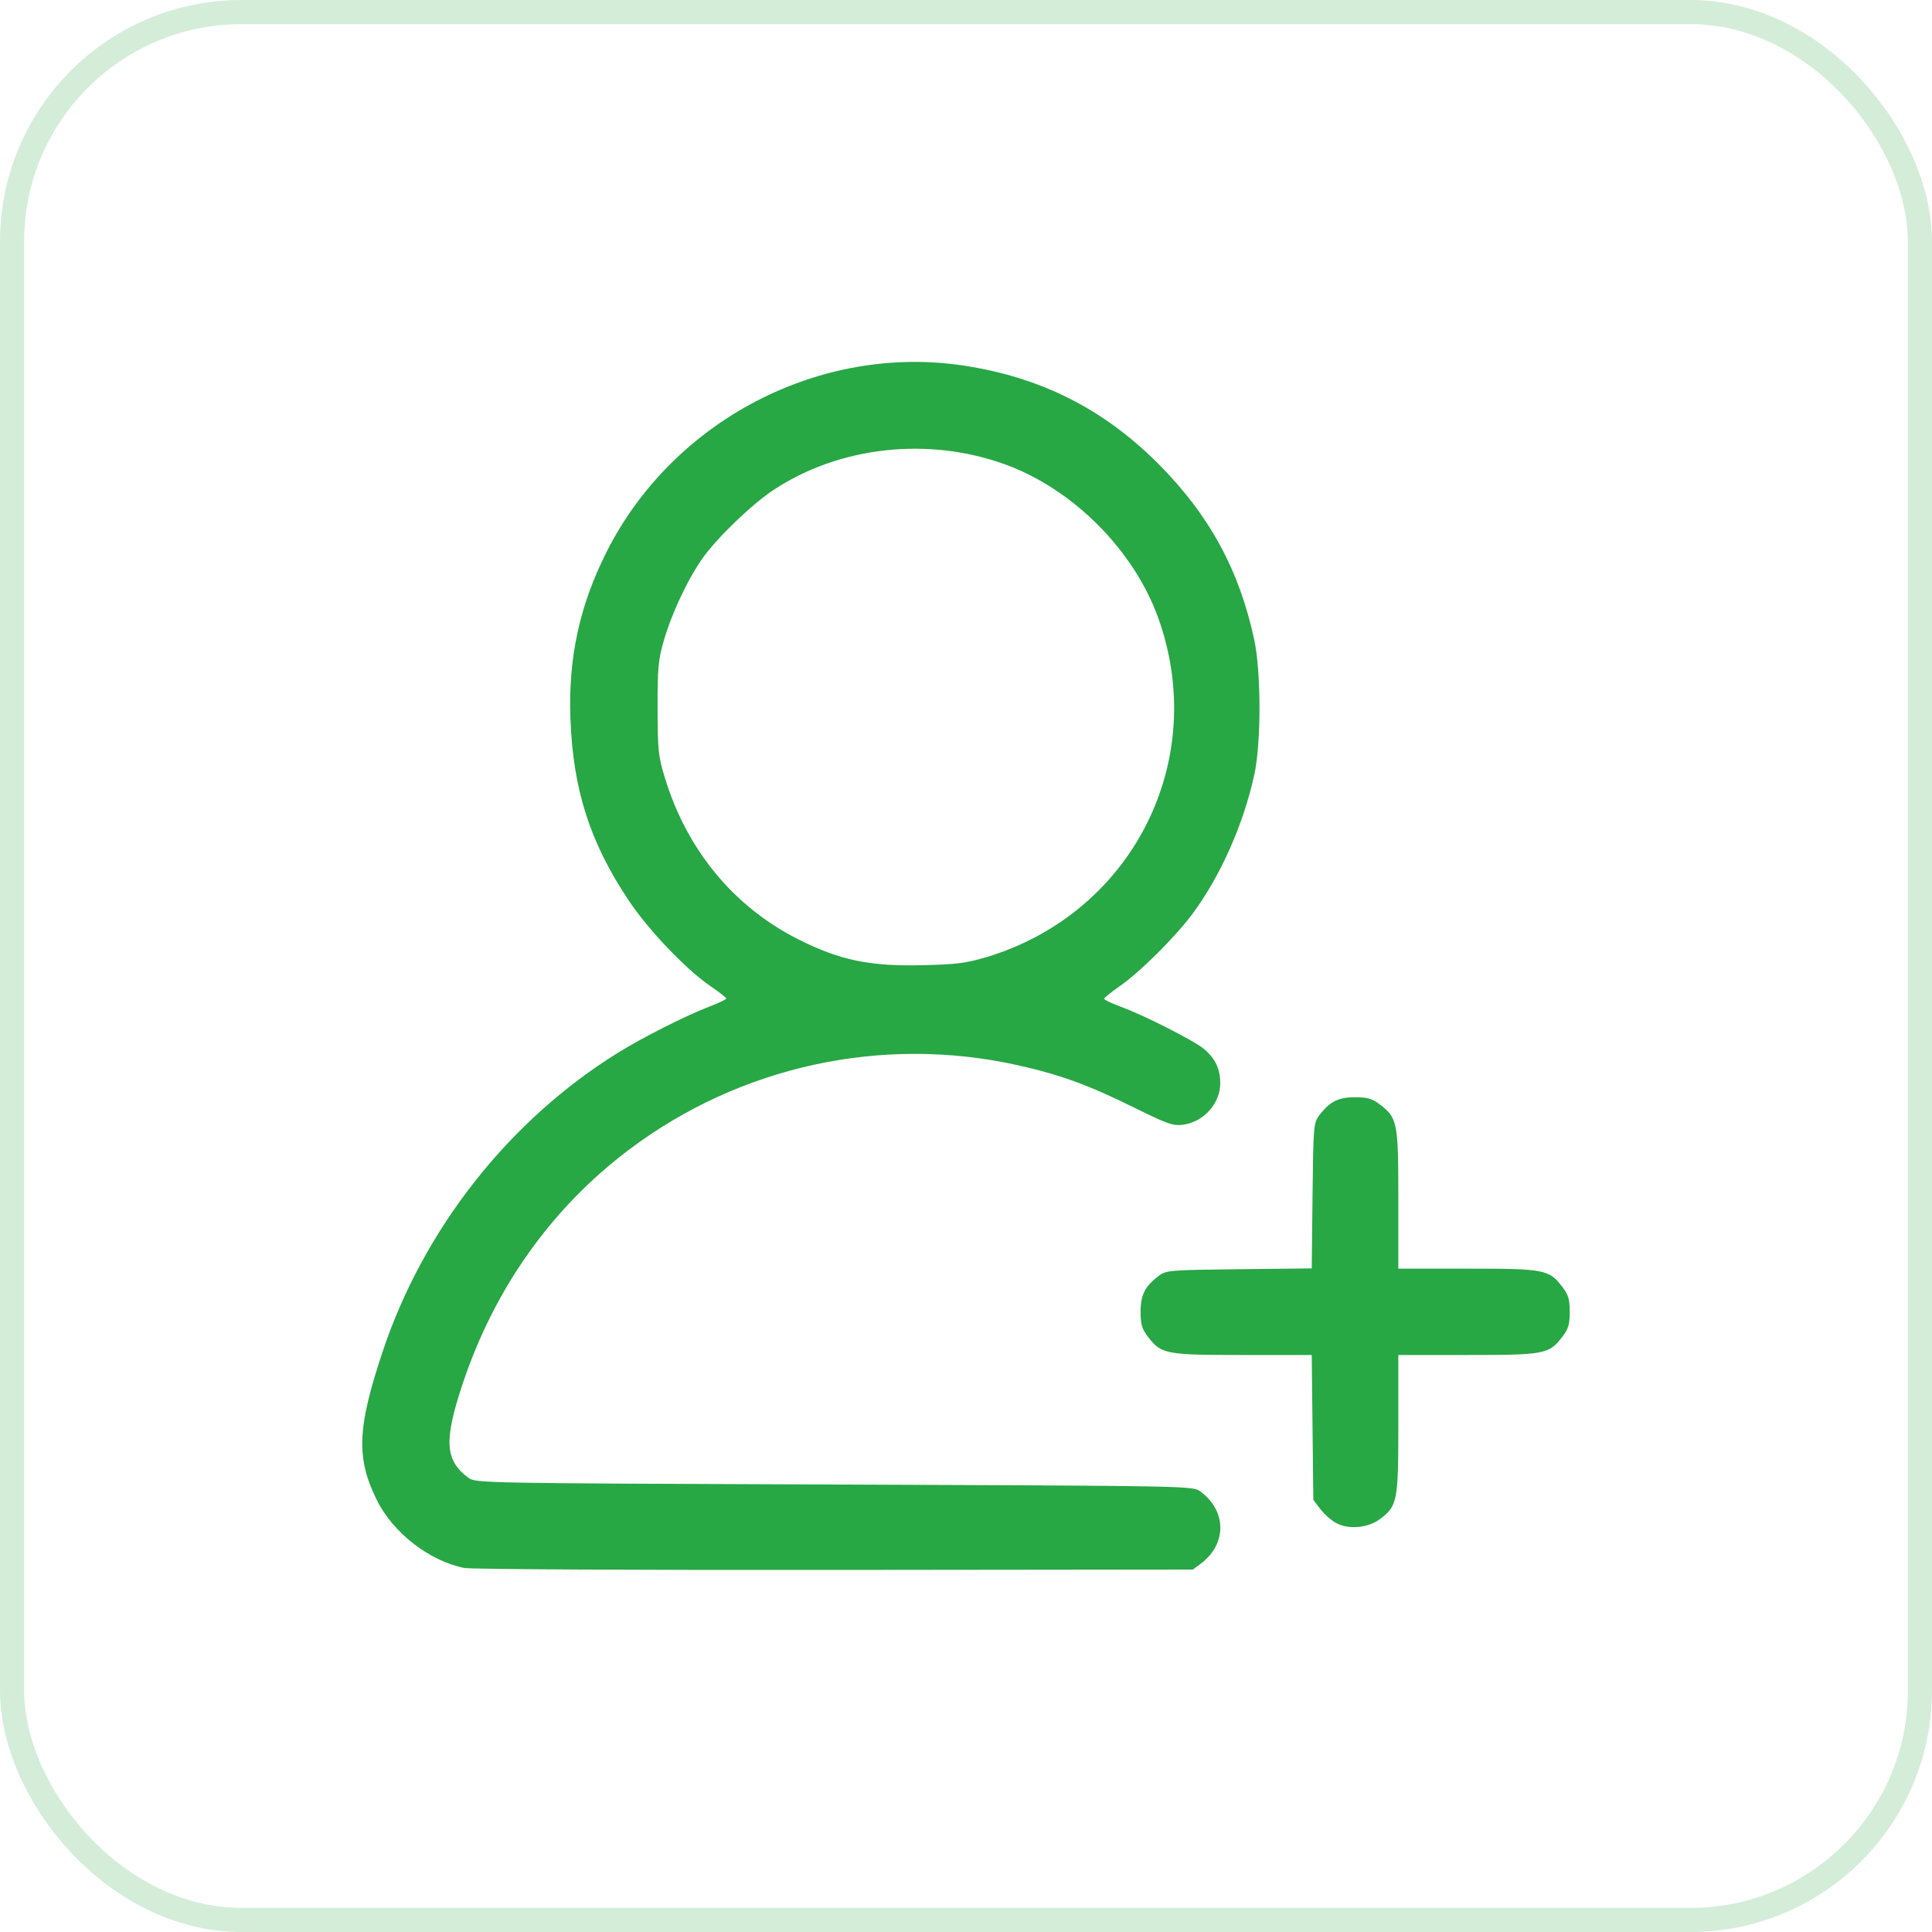
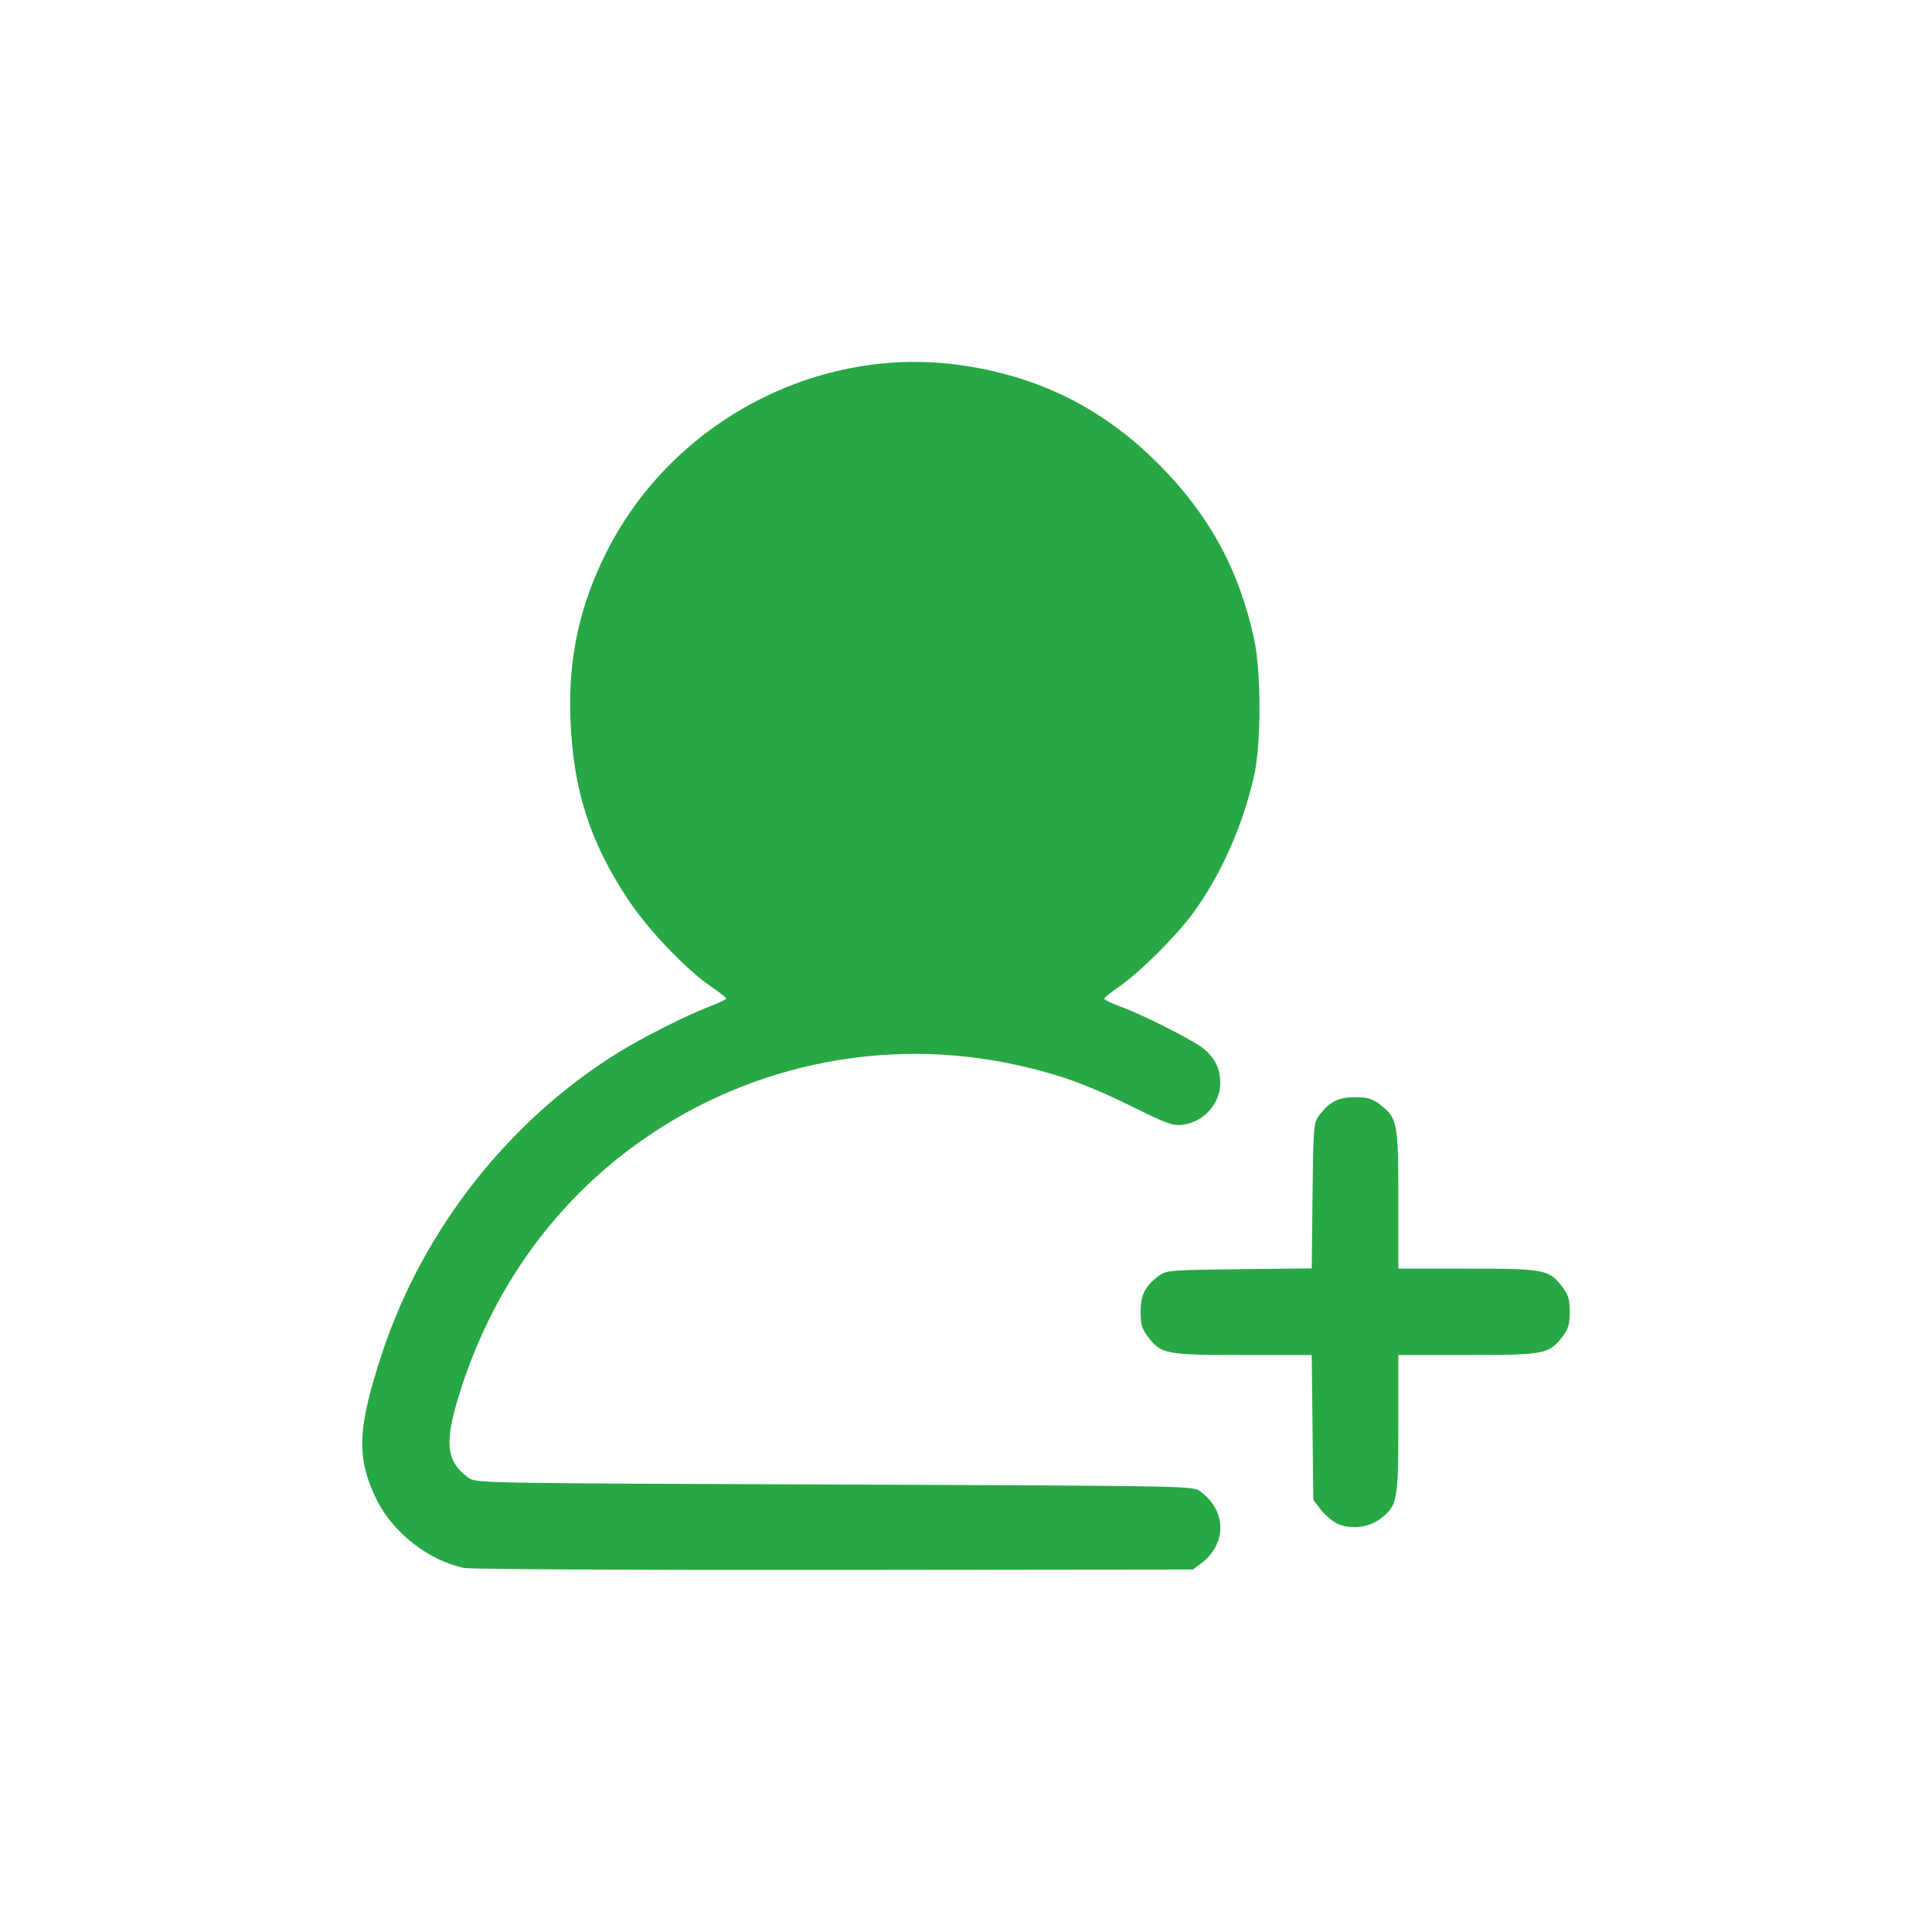
<svg xmlns="http://www.w3.org/2000/svg" version="1.1" id="svg1" width="80" height="80" viewBox="0 0 80 80" xml:space="preserve">
  <defs id="defs1" />
  <g id="g1">
-     <rect opacity="0.2" x="0.5" y="0.5" width="79" height="79" rx="9.5" stroke="#28a745" id="rect1" style="fill:none" />
-     <path style="fill:#28a745;fill-opacity:1;stroke-width:0.715" d="m 19.243,64.93 c -1.467,-0.29 -2.976,-1.462 -3.649,-2.835 -0.85,-1.734 -0.802,-2.958 0.24,-6.098 1.691,-5.094 5.234,-9.601 9.752,-12.403 1.036,-0.642 2.814,-1.541 3.788,-1.914 0.384,-0.147 0.699,-0.297 0.699,-0.333 0,-0.036 -0.289,-0.263 -0.642,-0.504 -1.02,-0.695 -2.587,-2.337 -3.408,-3.571 -1.597,-2.401 -2.291,-4.565 -2.402,-7.498 -0.096,-2.522 0.373,-4.69 1.494,-6.917 2.744,-5.447 8.832,-8.623 14.794,-7.718 3.196,0.485 5.791,1.796 8.058,4.07 2.107,2.114 3.346,4.387 3.968,7.279 0.288,1.339 0.29,4.271 0.004,5.584 -0.449,2.06 -1.399,4.202 -2.556,5.761 -0.724,0.975 -2.19,2.432 -3.027,3.009 -0.349,0.24 -0.634,0.472 -0.634,0.515 0,0.043 0.307,0.19 0.681,0.327 0.958,0.349 3.041,1.407 3.453,1.753 0.466,0.392 0.672,0.826 0.672,1.415 0,0.843 -0.684,1.606 -1.543,1.721 -0.408,0.055 -0.645,-0.029 -2.058,-0.727 -1.874,-0.926 -3.04,-1.349 -4.791,-1.739 -5.598,-1.248 -11.471,0.026 -16.073,3.486 -3.22,2.421 -5.589,5.753 -6.909,9.718 -0.78,2.343 -0.731,3.155 0.233,3.874 0.307,0.229 0.378,0.231 15.158,0.286 14.848,0.056 14.849,0.056 15.164,0.29 1.097,0.813 1.097,2.184 -1.6e-5,2.997 l -0.316,0.234 -14.829,0.016 c -8.156,0.009 -15.05,-0.027 -15.32,-0.081 z M 40.834,39.637 c 6.059,-1.817 9.262,-8.148 7.118,-14.071 -1.014,-2.803 -3.534,-5.323 -6.338,-6.338 -3.184,-1.152 -6.853,-0.746 -9.587,1.062 -0.892,0.59 -2.314,1.956 -2.922,2.808 -0.619,0.868 -1.292,2.295 -1.624,3.449 -0.224,0.779 -0.256,1.134 -0.252,2.792 0.004,1.747 0.029,1.98 0.311,2.897 0.92,2.992 2.869,5.337 5.55,6.677 1.704,0.851 2.916,1.103 5.085,1.054 1.418,-0.032 1.828,-0.083 2.658,-0.332 z m 14.518,23.443 c -0.204,-0.104 -0.506,-0.366 -0.671,-0.582 l -0.299,-0.392 -0.033,-2.999 -0.033,-2.999 h -2.856 c -3.195,0 -3.376,-0.035 -3.93,-0.761 -0.246,-0.323 -0.301,-0.512 -0.301,-1.038 0,-0.695 0.186,-1.055 0.769,-1.491 0.291,-0.217 0.481,-0.232 3.313,-0.263 l 3.005,-0.033 0.033,-3.005 c 0.031,-2.833 0.046,-3.022 0.263,-3.313 0.436,-0.583 0.796,-0.769 1.491,-0.769 0.526,0 0.715,0.055 1.038,0.301 0.726,0.554 0.761,0.735 0.761,3.935 v 2.861 h 2.861 c 3.2,0 3.381,0.035 3.935,0.761 0.245,0.321 0.301,0.513 0.301,1.027 0,0.514 -0.056,0.706 -0.301,1.027 -0.554,0.726 -0.735,0.761 -3.935,0.761 h -2.861 v 2.861 c 0,3.19 -0.037,3.382 -0.747,3.924 -0.487,0.371 -1.28,0.453 -1.804,0.186 z" id="path1" />
+     <path style="fill:#28a745;fill-opacity:1;stroke-width:0.715" d="m 19.243,64.93 c -1.467,-0.29 -2.976,-1.462 -3.649,-2.835 -0.85,-1.734 -0.802,-2.958 0.24,-6.098 1.691,-5.094 5.234,-9.601 9.752,-12.403 1.036,-0.642 2.814,-1.541 3.788,-1.914 0.384,-0.147 0.699,-0.297 0.699,-0.333 0,-0.036 -0.289,-0.263 -0.642,-0.504 -1.02,-0.695 -2.587,-2.337 -3.408,-3.571 -1.597,-2.401 -2.291,-4.565 -2.402,-7.498 -0.096,-2.522 0.373,-4.69 1.494,-6.917 2.744,-5.447 8.832,-8.623 14.794,-7.718 3.196,0.485 5.791,1.796 8.058,4.07 2.107,2.114 3.346,4.387 3.968,7.279 0.288,1.339 0.29,4.271 0.004,5.584 -0.449,2.06 -1.399,4.202 -2.556,5.761 -0.724,0.975 -2.19,2.432 -3.027,3.009 -0.349,0.24 -0.634,0.472 -0.634,0.515 0,0.043 0.307,0.19 0.681,0.327 0.958,0.349 3.041,1.407 3.453,1.753 0.466,0.392 0.672,0.826 0.672,1.415 0,0.843 -0.684,1.606 -1.543,1.721 -0.408,0.055 -0.645,-0.029 -2.058,-0.727 -1.874,-0.926 -3.04,-1.349 -4.791,-1.739 -5.598,-1.248 -11.471,0.026 -16.073,3.486 -3.22,2.421 -5.589,5.753 -6.909,9.718 -0.78,2.343 -0.731,3.155 0.233,3.874 0.307,0.229 0.378,0.231 15.158,0.286 14.848,0.056 14.849,0.056 15.164,0.29 1.097,0.813 1.097,2.184 -1.6e-5,2.997 l -0.316,0.234 -14.829,0.016 c -8.156,0.009 -15.05,-0.027 -15.32,-0.081 z M 40.834,39.637 z m 14.518,23.443 c -0.204,-0.104 -0.506,-0.366 -0.671,-0.582 l -0.299,-0.392 -0.033,-2.999 -0.033,-2.999 h -2.856 c -3.195,0 -3.376,-0.035 -3.93,-0.761 -0.246,-0.323 -0.301,-0.512 -0.301,-1.038 0,-0.695 0.186,-1.055 0.769,-1.491 0.291,-0.217 0.481,-0.232 3.313,-0.263 l 3.005,-0.033 0.033,-3.005 c 0.031,-2.833 0.046,-3.022 0.263,-3.313 0.436,-0.583 0.796,-0.769 1.491,-0.769 0.526,0 0.715,0.055 1.038,0.301 0.726,0.554 0.761,0.735 0.761,3.935 v 2.861 h 2.861 c 3.2,0 3.381,0.035 3.935,0.761 0.245,0.321 0.301,0.513 0.301,1.027 0,0.514 -0.056,0.706 -0.301,1.027 -0.554,0.726 -0.735,0.761 -3.935,0.761 h -2.861 v 2.861 c 0,3.19 -0.037,3.382 -0.747,3.924 -0.487,0.371 -1.28,0.453 -1.804,0.186 z" id="path1" />
  </g>
</svg>